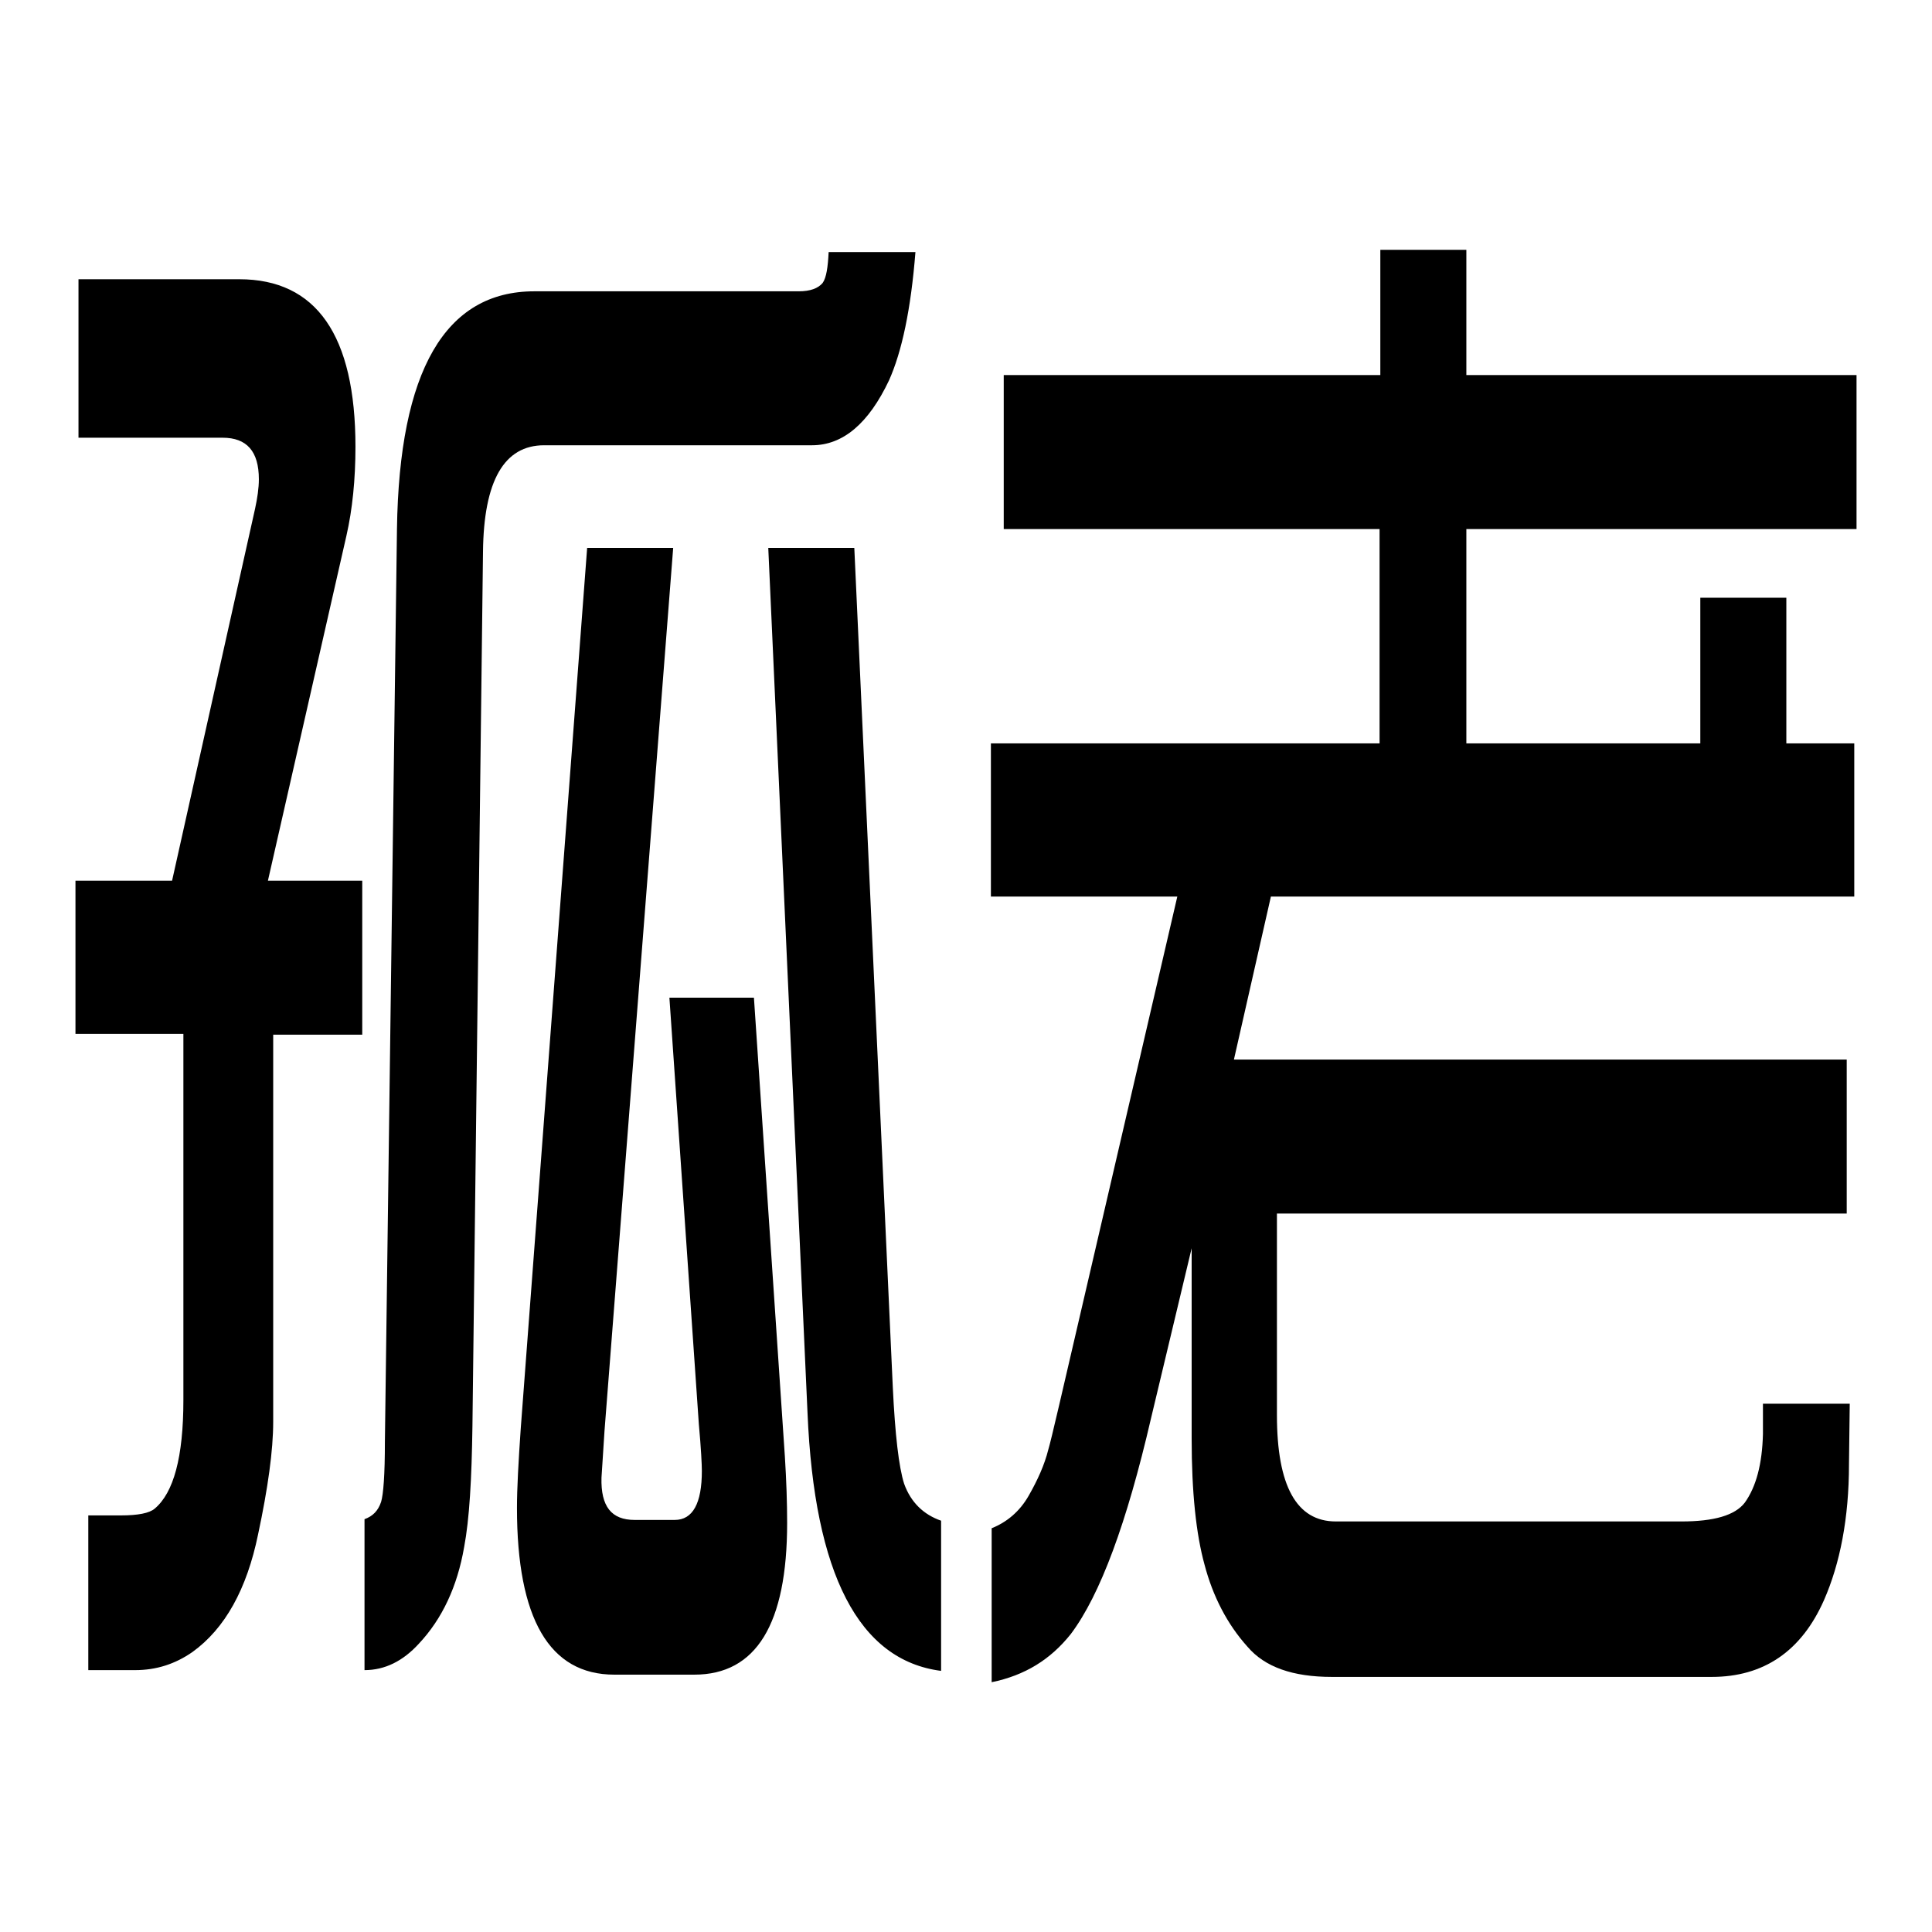
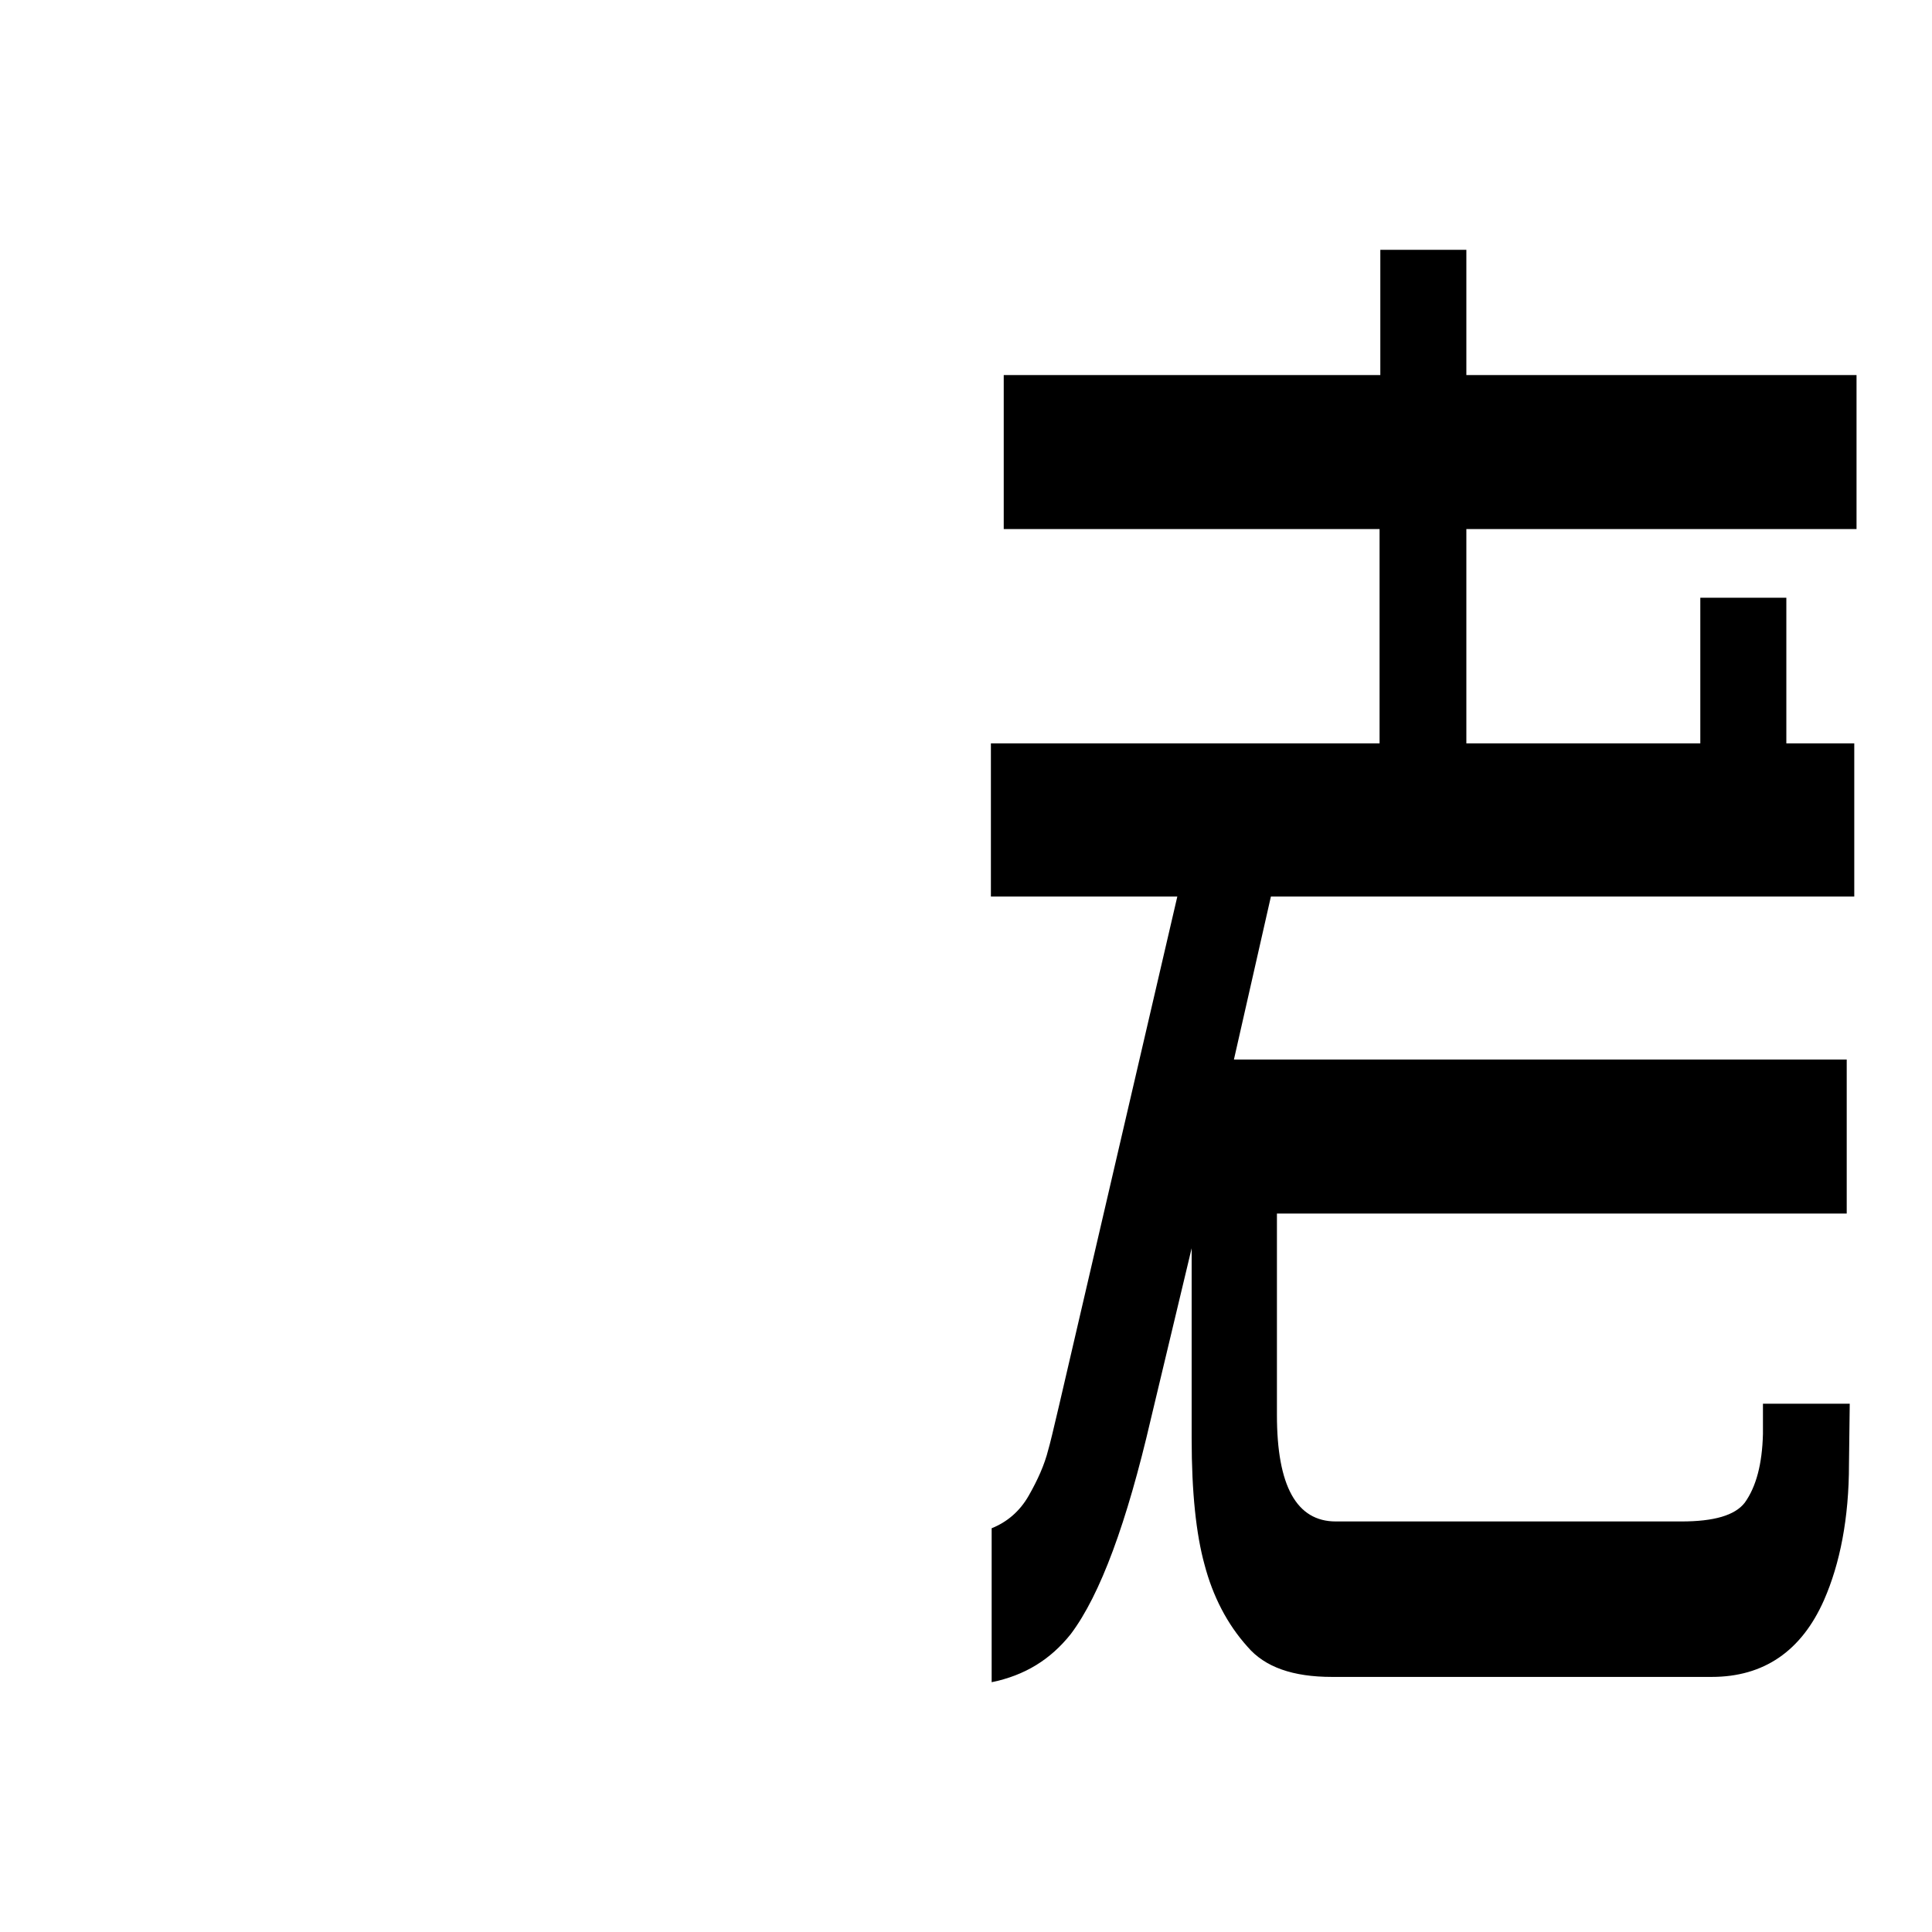
<svg xmlns="http://www.w3.org/2000/svg" version="1.1" x="0px" y="0px" viewBox="0 0 256 256" enable-background="new 0 0 256 256" xml:space="preserve">
  <g>
    <g>
-       <path fill="#000000" d="M10,137.1v-20.4h12.8l11-49.3c0.3-1.4,0.5-2.7,0.5-3.9c0-3.7-1.6-5.5-4.8-5.5H10.4V37h21.3c10.2,0,15.4,7.4,15.4,22.2c0,4.3-0.4,8.3-1.2,11.8l-10.4,45.7h12.5v20.4H36.2v51.3c0,3.8-0.7,8.8-2,14.9c-1.5,7.3-4.4,12.5-8.7,15.6c-2.3,1.6-4.8,2.4-7.6,2.4h-6.2v-20.5H16c2.3,0,3.8-0.3,4.5-0.9c2.5-2.1,3.8-6.8,3.8-14.4v-48.5H10L10,137.1z M48.3,221.3v-20c1.1-0.4,1.8-1.1,2.2-2.3c0.3-1,0.5-3.6,0.5-7.9l1.6-121c0.3-21,6.4-31.5,18.2-31.5h35c1.6,0,2.6-0.4,3.2-1.1c0.5-0.7,0.7-2.1,0.8-4.1h11.5c-0.6,7.6-1.8,13.2-3.5,17c-2.7,5.7-6.1,8.6-10.2,8.6H72.1c-5.3,0-8,4.7-8.1,14.1L62.6,189c-0.1,7-0.4,12.3-1.1,16c-0.9,5.2-2.9,9.5-6,12.8C53.4,220.1,51,221.3,48.3,221.3L48.3,221.3z M77.8,72.6h11.4l-9.1,117c-0.2,2.9-0.3,4.9-0.4,6.2c-0.1,3.8,1.3,5.6,4.4,5.6h5.3c2.4,0,3.6-2.2,3.6-6.5c0-0.8-0.1-2.9-0.4-6.2l-3.9-56.5h11.2L104,193c0.2,3.2,0.3,6.1,0.3,8.8c0,13.4-4.1,20.1-12.3,20.1H81.4c-8.6,0-12.9-7.4-12.9-22.1c0-2.6,0.2-6.1,0.5-10.5L77.8,72.6L77.8,72.6z M101.8,72.6h11.4l5.1,111.2c0.3,6.3,0.8,10.6,1.5,12.8c0.9,2.5,2.6,4.1,4.9,4.9v19.9c-10.9-1.4-16.8-12.8-17.7-34.2L101.8,72.6L101.8,72.6z" />
      <path fill="#000000" d="M131.4,222.9v-20.4c2-0.8,3.7-2.2,4.9-4.3c1.2-2.1,2.1-4.1,2.6-6.1c0.4-1.3,1.9-7.9,4.6-19.5l12.5-53.8h-24.7V98.5h51.5V70.1H133V49.7h49.9V33.1h11.4v16.6H246v20.4h-51.7v28.4h31V79.2h11.4v19.3h9v20.3h-77.3l-4.9,21.6h81.2v20.4h-75.5v26.7c0,9.4,2.6,14.1,7.8,14.1h45.8c4.3,0,7.1-0.8,8.4-2.5c1.5-2.1,2.3-5.1,2.4-9.1v-4h11.5L245,194c0,7.2-1.2,13.2-3.3,18c-3,6.8-8,10.2-14.9,10.2h-50.3c-5.2,0-8.9-1.3-11.2-4c-2.7-3-4.6-6.7-5.7-10.9c-1.1-4-1.7-9.5-1.7-16.7v-25.2l-5.4,22.6c-3.2,13.8-6.7,23.3-10.6,28.5C139.2,219.9,135.8,222,131.4,222.9L131.4,222.9z" />
    </g>
  </g>
</svg>